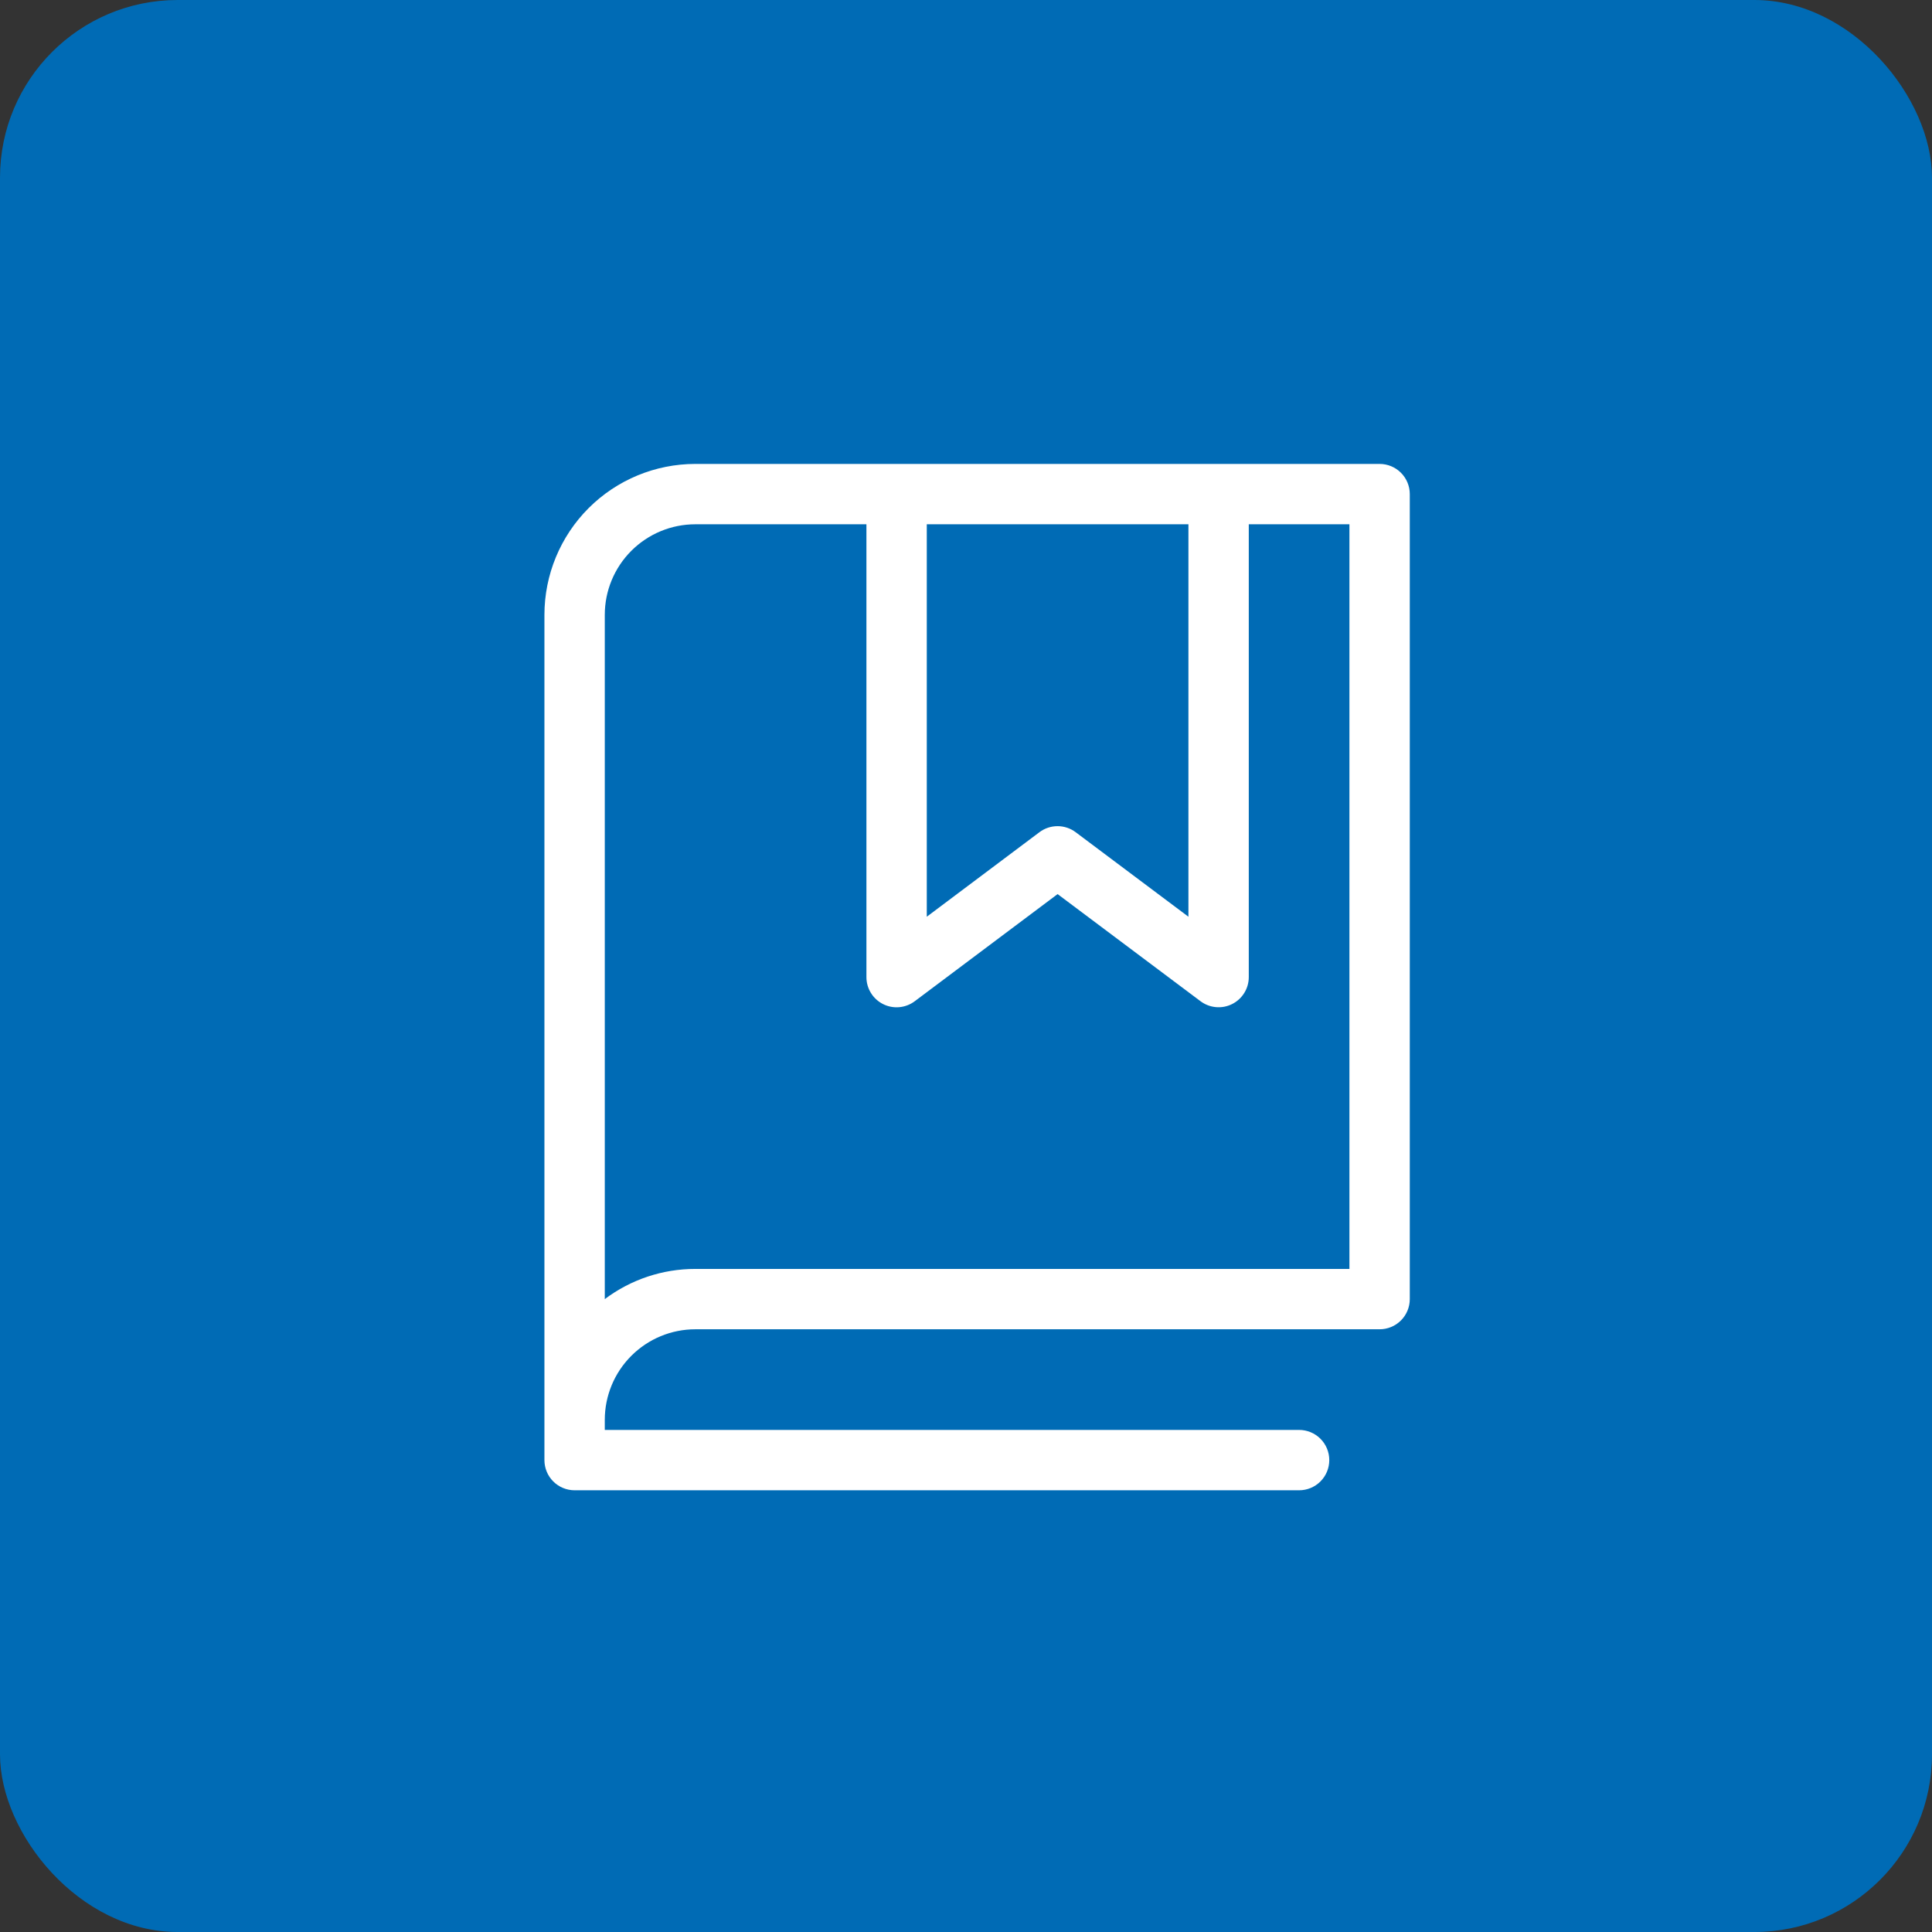
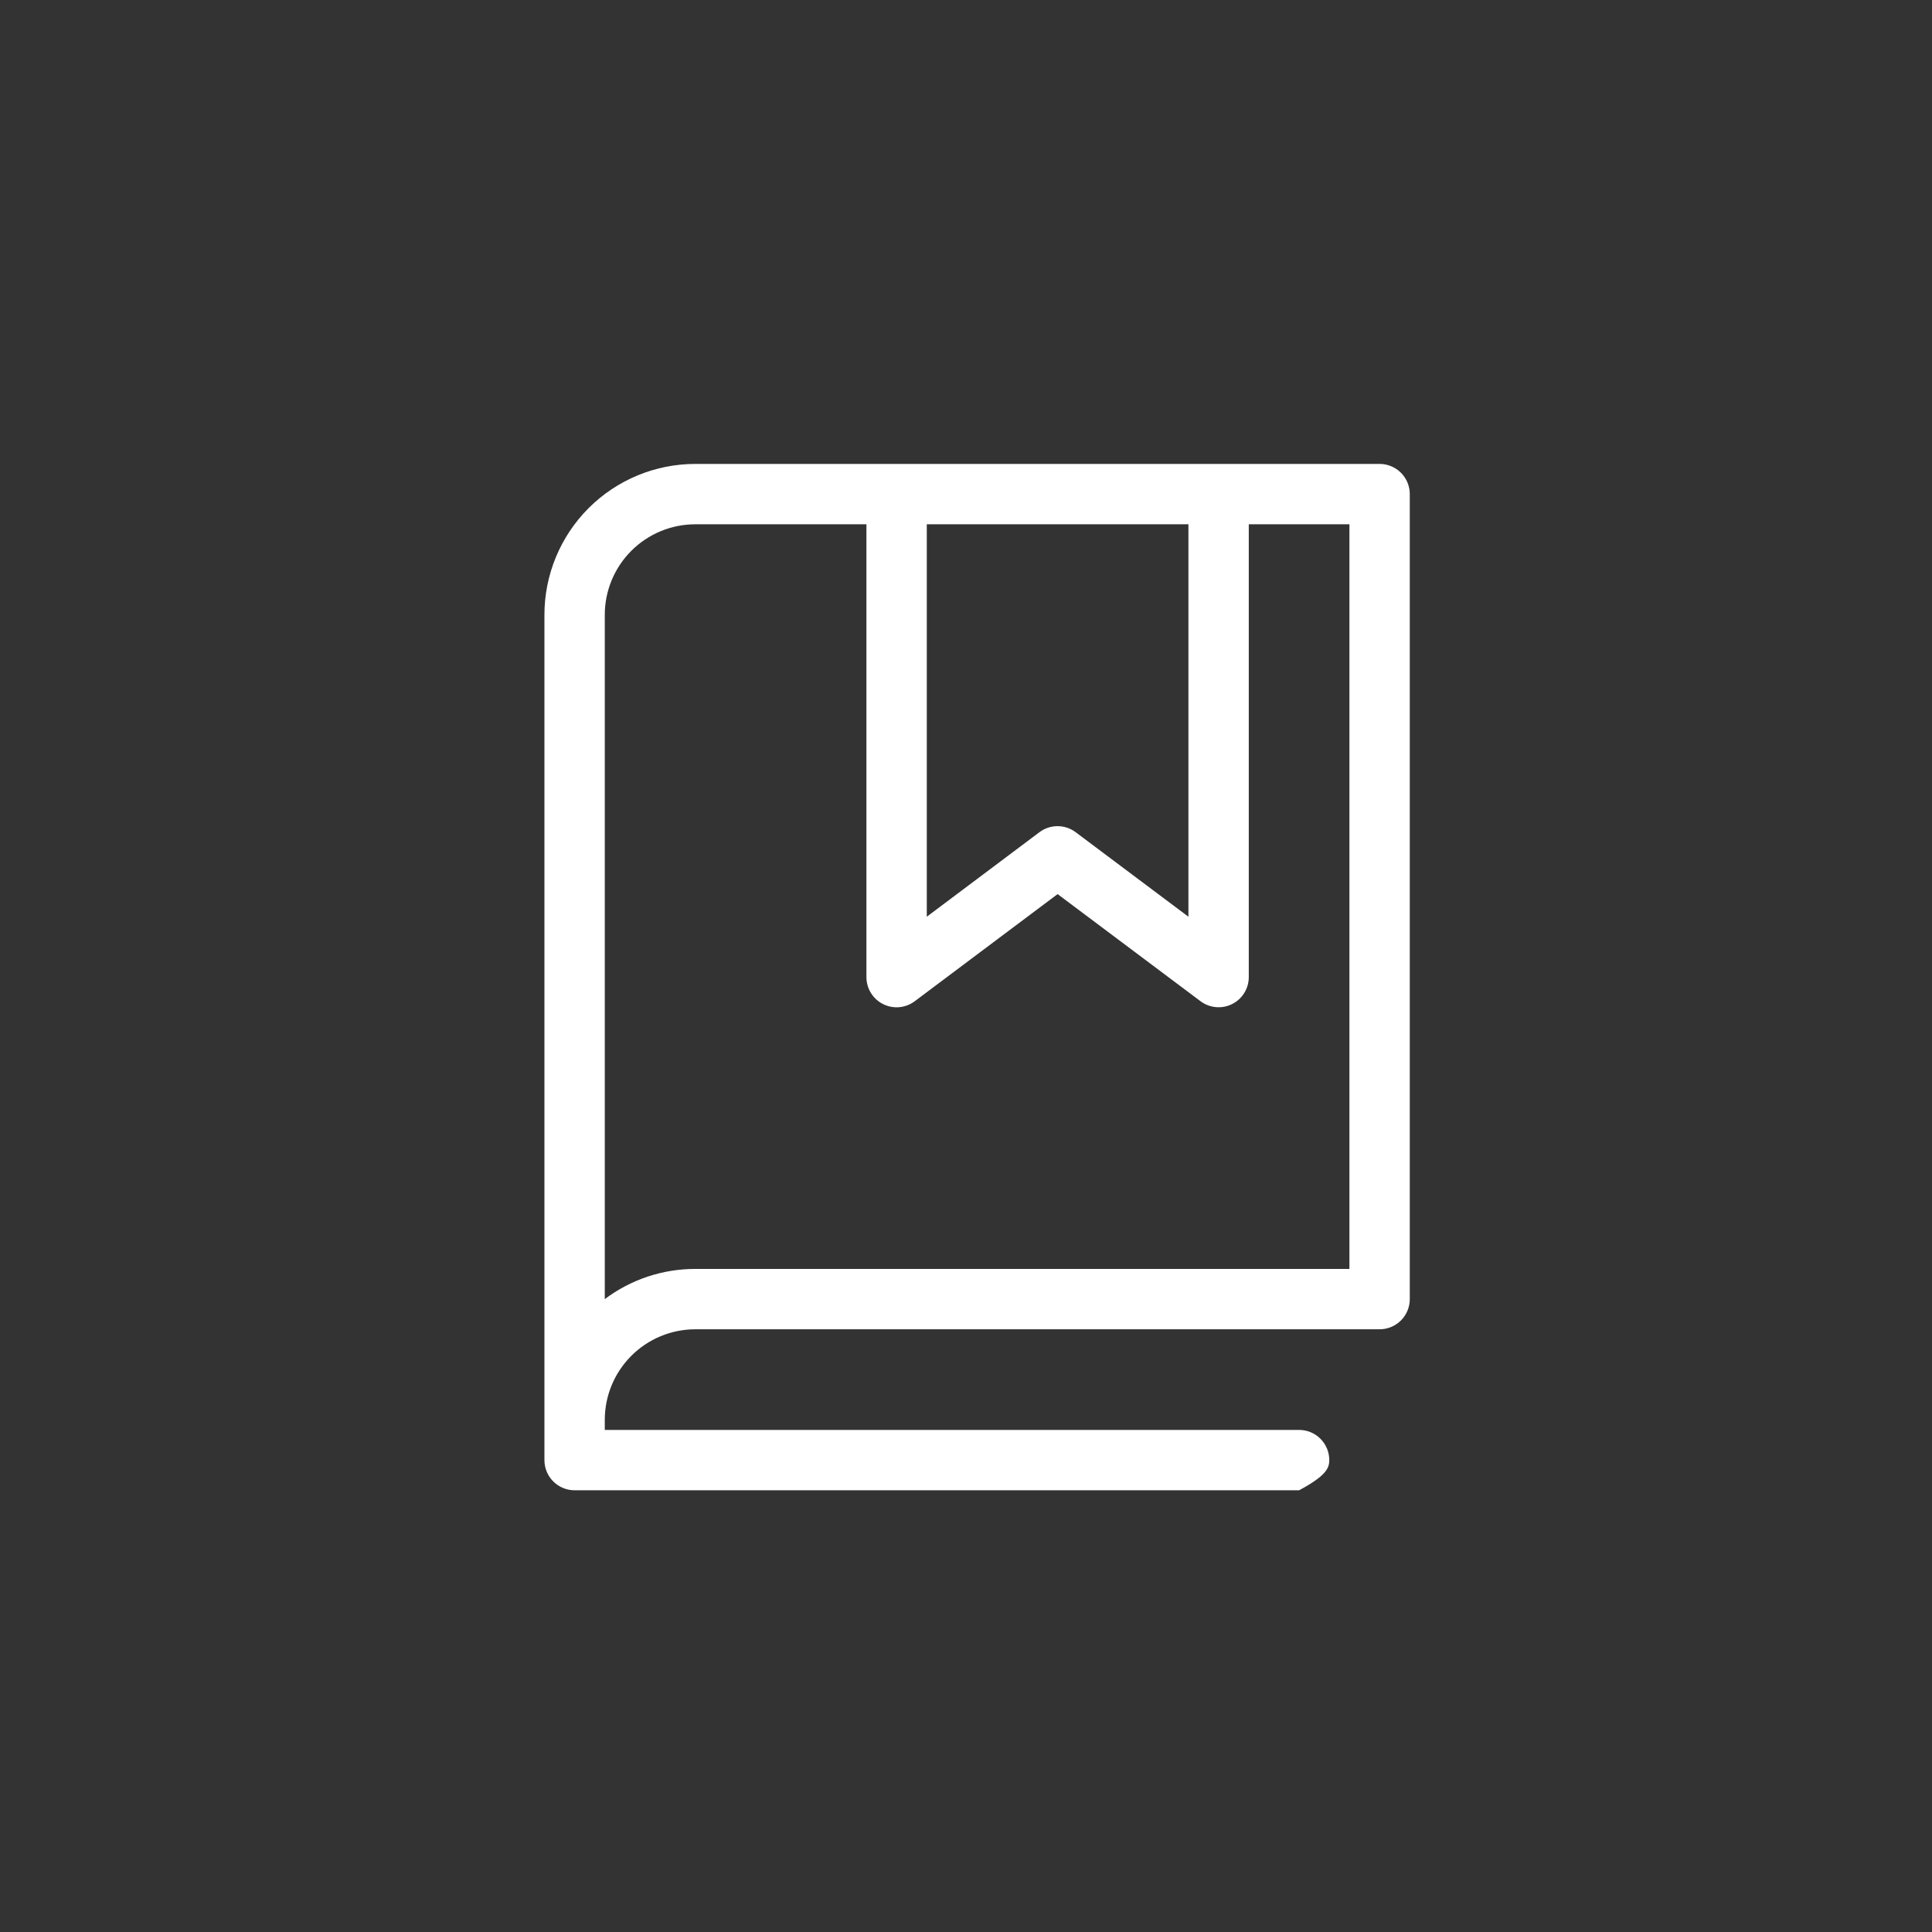
<svg xmlns="http://www.w3.org/2000/svg" width="87" height="87" viewBox="0 0 87 87" fill="none">
  <rect x="0" y="0" width="87" height="87" fill="#333333" stroke="none" />
-   <rect width="87" height="87" rx="8" fill="#006BB5" />
-   <path d="M62.125 20.891H31.312C29.51 20.891 27.781 21.607 26.506 22.881C25.232 24.156 24.516 25.885 24.516 27.688V65.75C24.516 66.111 24.659 66.456 24.914 66.711C25.169 66.966 25.515 67.109 25.875 67.109H58.5C58.861 67.109 59.206 66.966 59.461 66.711C59.716 66.456 59.859 66.111 59.859 65.75C59.859 65.389 59.716 65.044 59.461 64.789C59.206 64.534 58.861 64.391 58.5 64.391H27.234V63.938C27.234 62.856 27.664 61.819 28.429 61.054C29.194 60.289 30.231 59.859 31.312 59.859H62.125C62.486 59.859 62.831 59.716 63.086 59.461C63.341 59.206 63.484 58.861 63.484 58.5V22.25C63.484 21.89 63.341 21.544 63.086 21.289C62.831 21.034 62.486 20.891 62.125 20.891ZM41.734 23.609H53.516V41.281L48.438 37.475C48.203 37.298 47.917 37.203 47.623 37.203C47.329 37.203 47.042 37.298 46.807 37.475L41.734 41.281V23.609ZM60.766 57.141H31.312C29.841 57.139 28.41 57.616 27.234 58.5V27.688C27.234 26.606 27.664 25.569 28.429 24.804C29.194 24.039 30.231 23.609 31.312 23.609H39.016V44C39.016 44.252 39.086 44.5 39.219 44.715C39.351 44.929 39.541 45.103 39.767 45.216C39.993 45.329 40.246 45.377 40.497 45.354C40.748 45.331 40.989 45.239 41.191 45.087L47.625 40.262L54.062 45.087C54.264 45.238 54.504 45.33 54.755 45.352C55.006 45.375 55.258 45.327 55.483 45.214C55.709 45.101 55.898 44.928 56.031 44.713C56.164 44.499 56.234 44.252 56.234 44V23.609H60.766V57.141Z" fill="white" />
+   <path d="M62.125 20.891H31.312C29.51 20.891 27.781 21.607 26.506 22.881C25.232 24.156 24.516 25.885 24.516 27.688V65.75C24.516 66.111 24.659 66.456 24.914 66.711C25.169 66.966 25.515 67.109 25.875 67.109H58.5C59.716 66.456 59.859 66.111 59.859 65.75C59.859 65.389 59.716 65.044 59.461 64.789C59.206 64.534 58.861 64.391 58.5 64.391H27.234V63.938C27.234 62.856 27.664 61.819 28.429 61.054C29.194 60.289 30.231 59.859 31.312 59.859H62.125C62.486 59.859 62.831 59.716 63.086 59.461C63.341 59.206 63.484 58.861 63.484 58.5V22.25C63.484 21.89 63.341 21.544 63.086 21.289C62.831 21.034 62.486 20.891 62.125 20.891ZM41.734 23.609H53.516V41.281L48.438 37.475C48.203 37.298 47.917 37.203 47.623 37.203C47.329 37.203 47.042 37.298 46.807 37.475L41.734 41.281V23.609ZM60.766 57.141H31.312C29.841 57.139 28.41 57.616 27.234 58.5V27.688C27.234 26.606 27.664 25.569 28.429 24.804C29.194 24.039 30.231 23.609 31.312 23.609H39.016V44C39.016 44.252 39.086 44.5 39.219 44.715C39.351 44.929 39.541 45.103 39.767 45.216C39.993 45.329 40.246 45.377 40.497 45.354C40.748 45.331 40.989 45.239 41.191 45.087L47.625 40.262L54.062 45.087C54.264 45.238 54.504 45.33 54.755 45.352C55.006 45.375 55.258 45.327 55.483 45.214C55.709 45.101 55.898 44.928 56.031 44.713C56.164 44.499 56.234 44.252 56.234 44V23.609H60.766V57.141Z" fill="white" />
</svg>